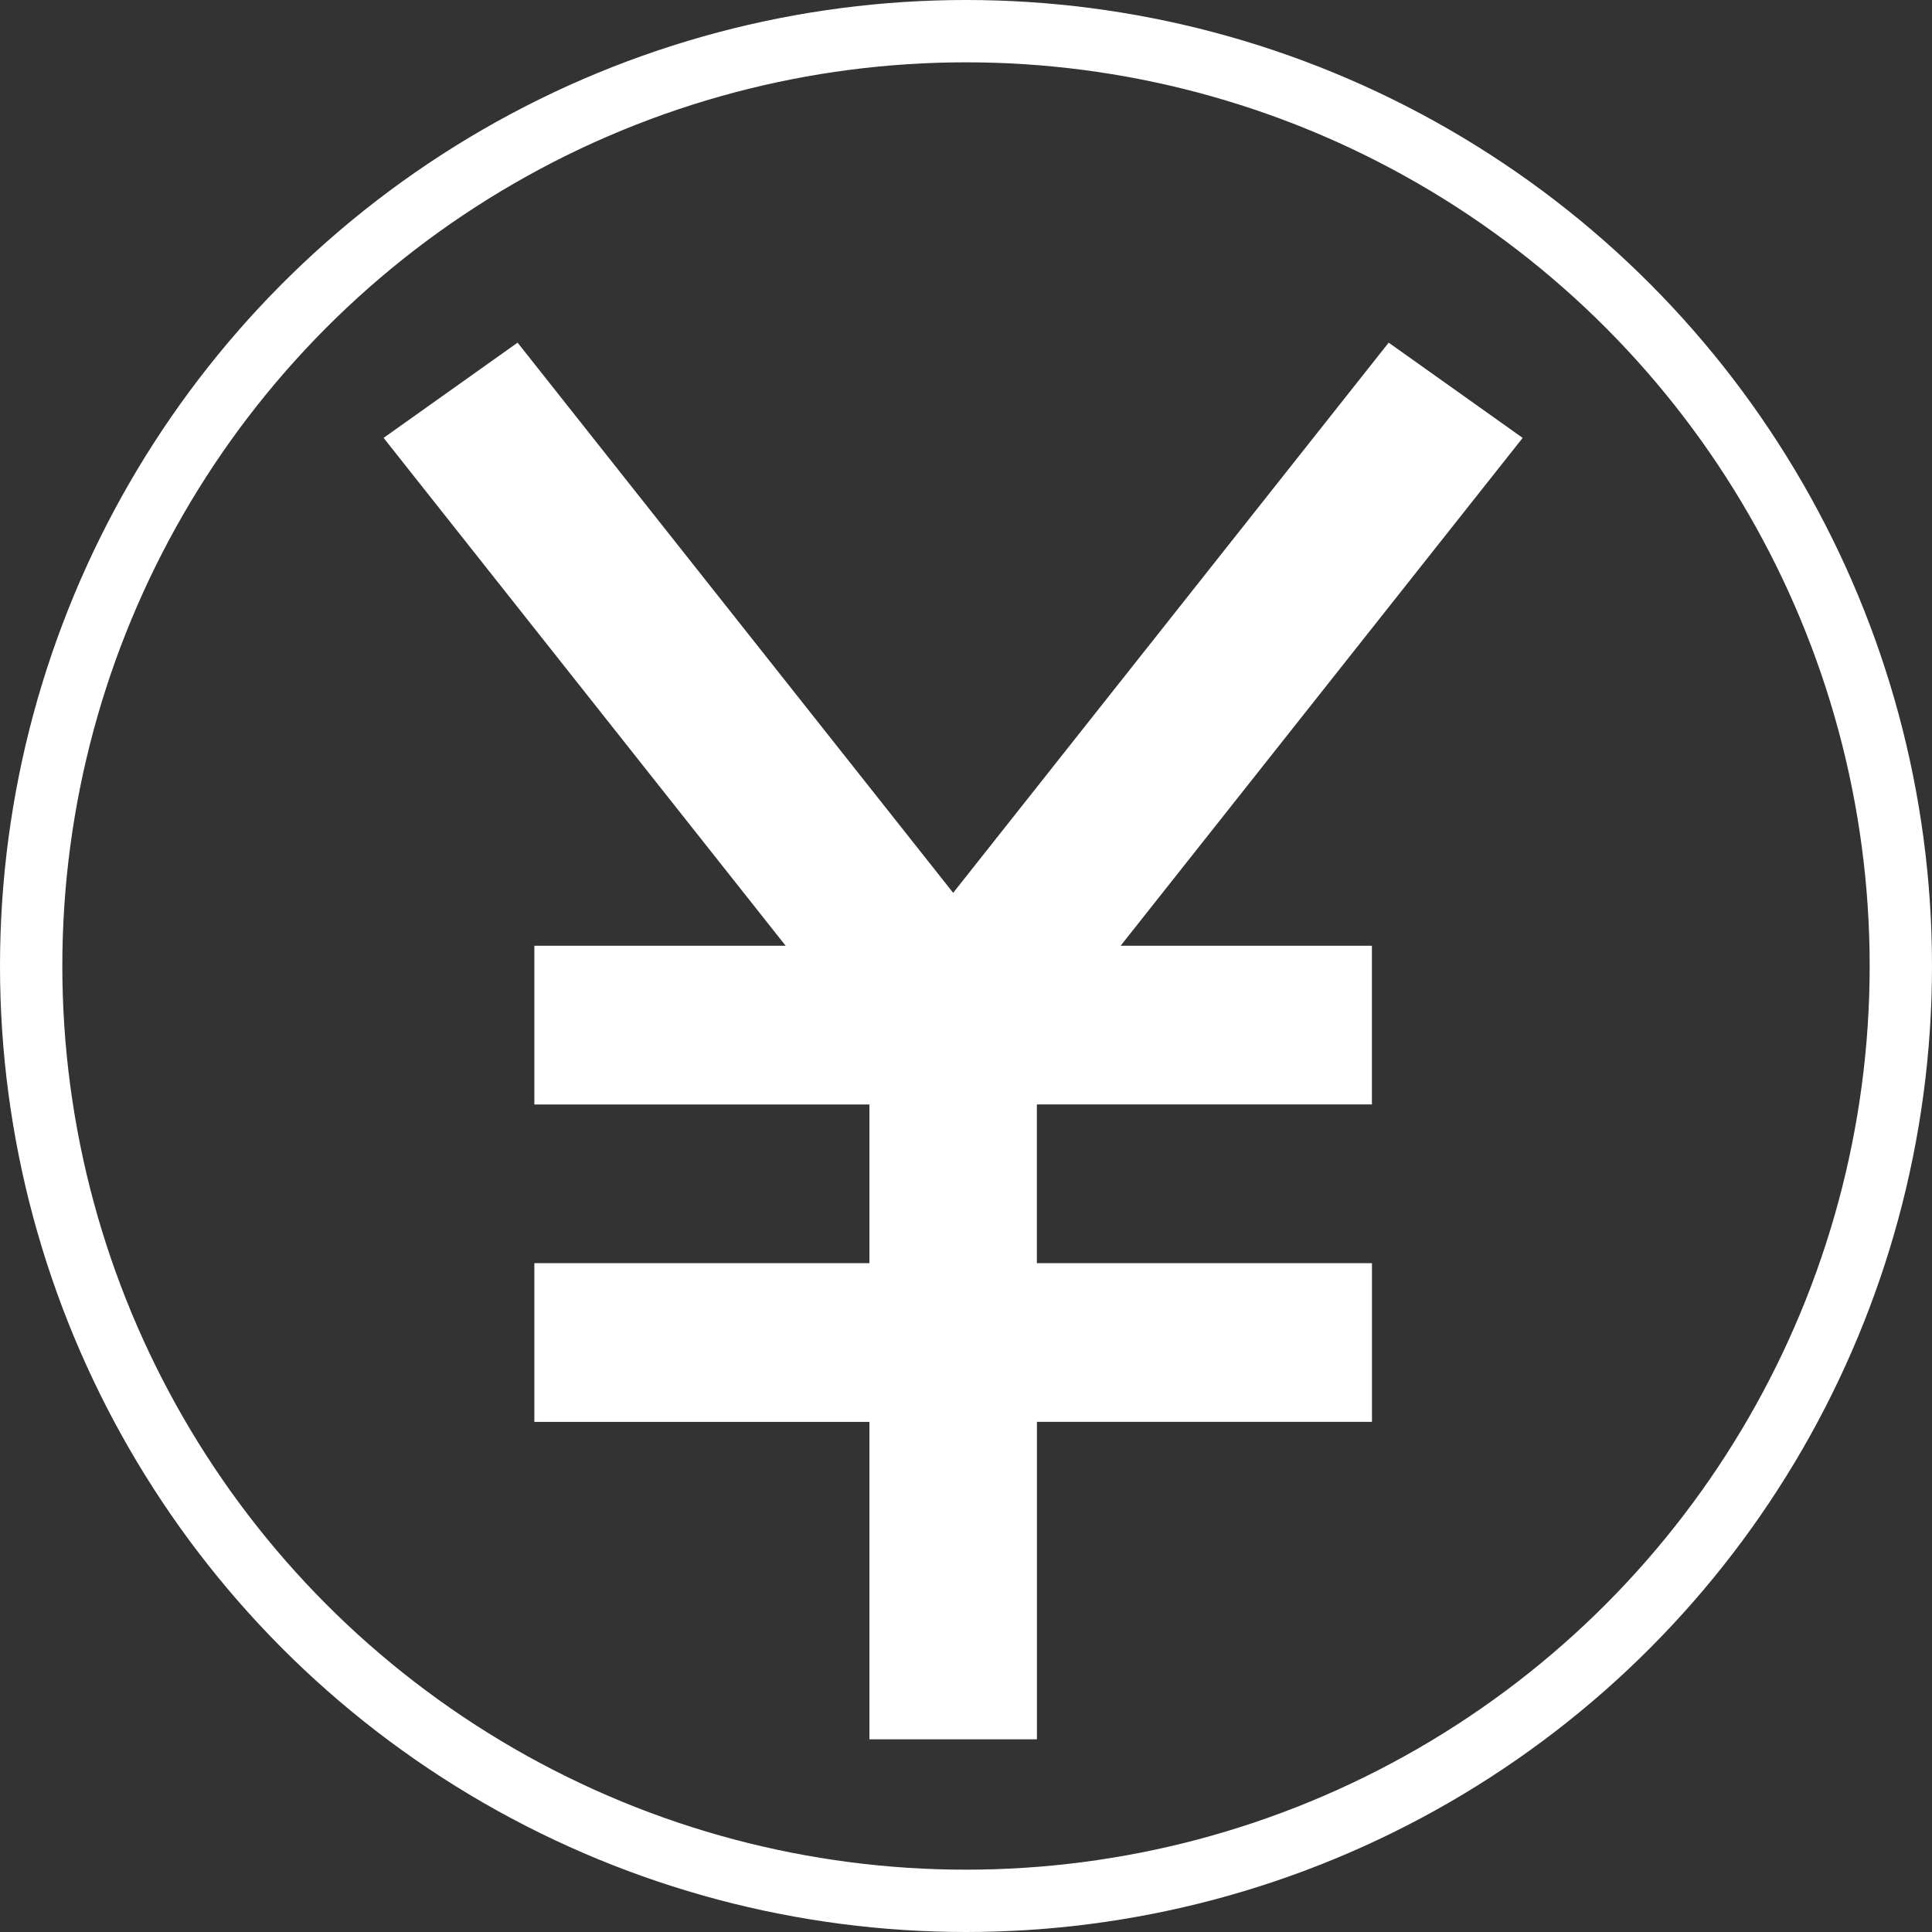
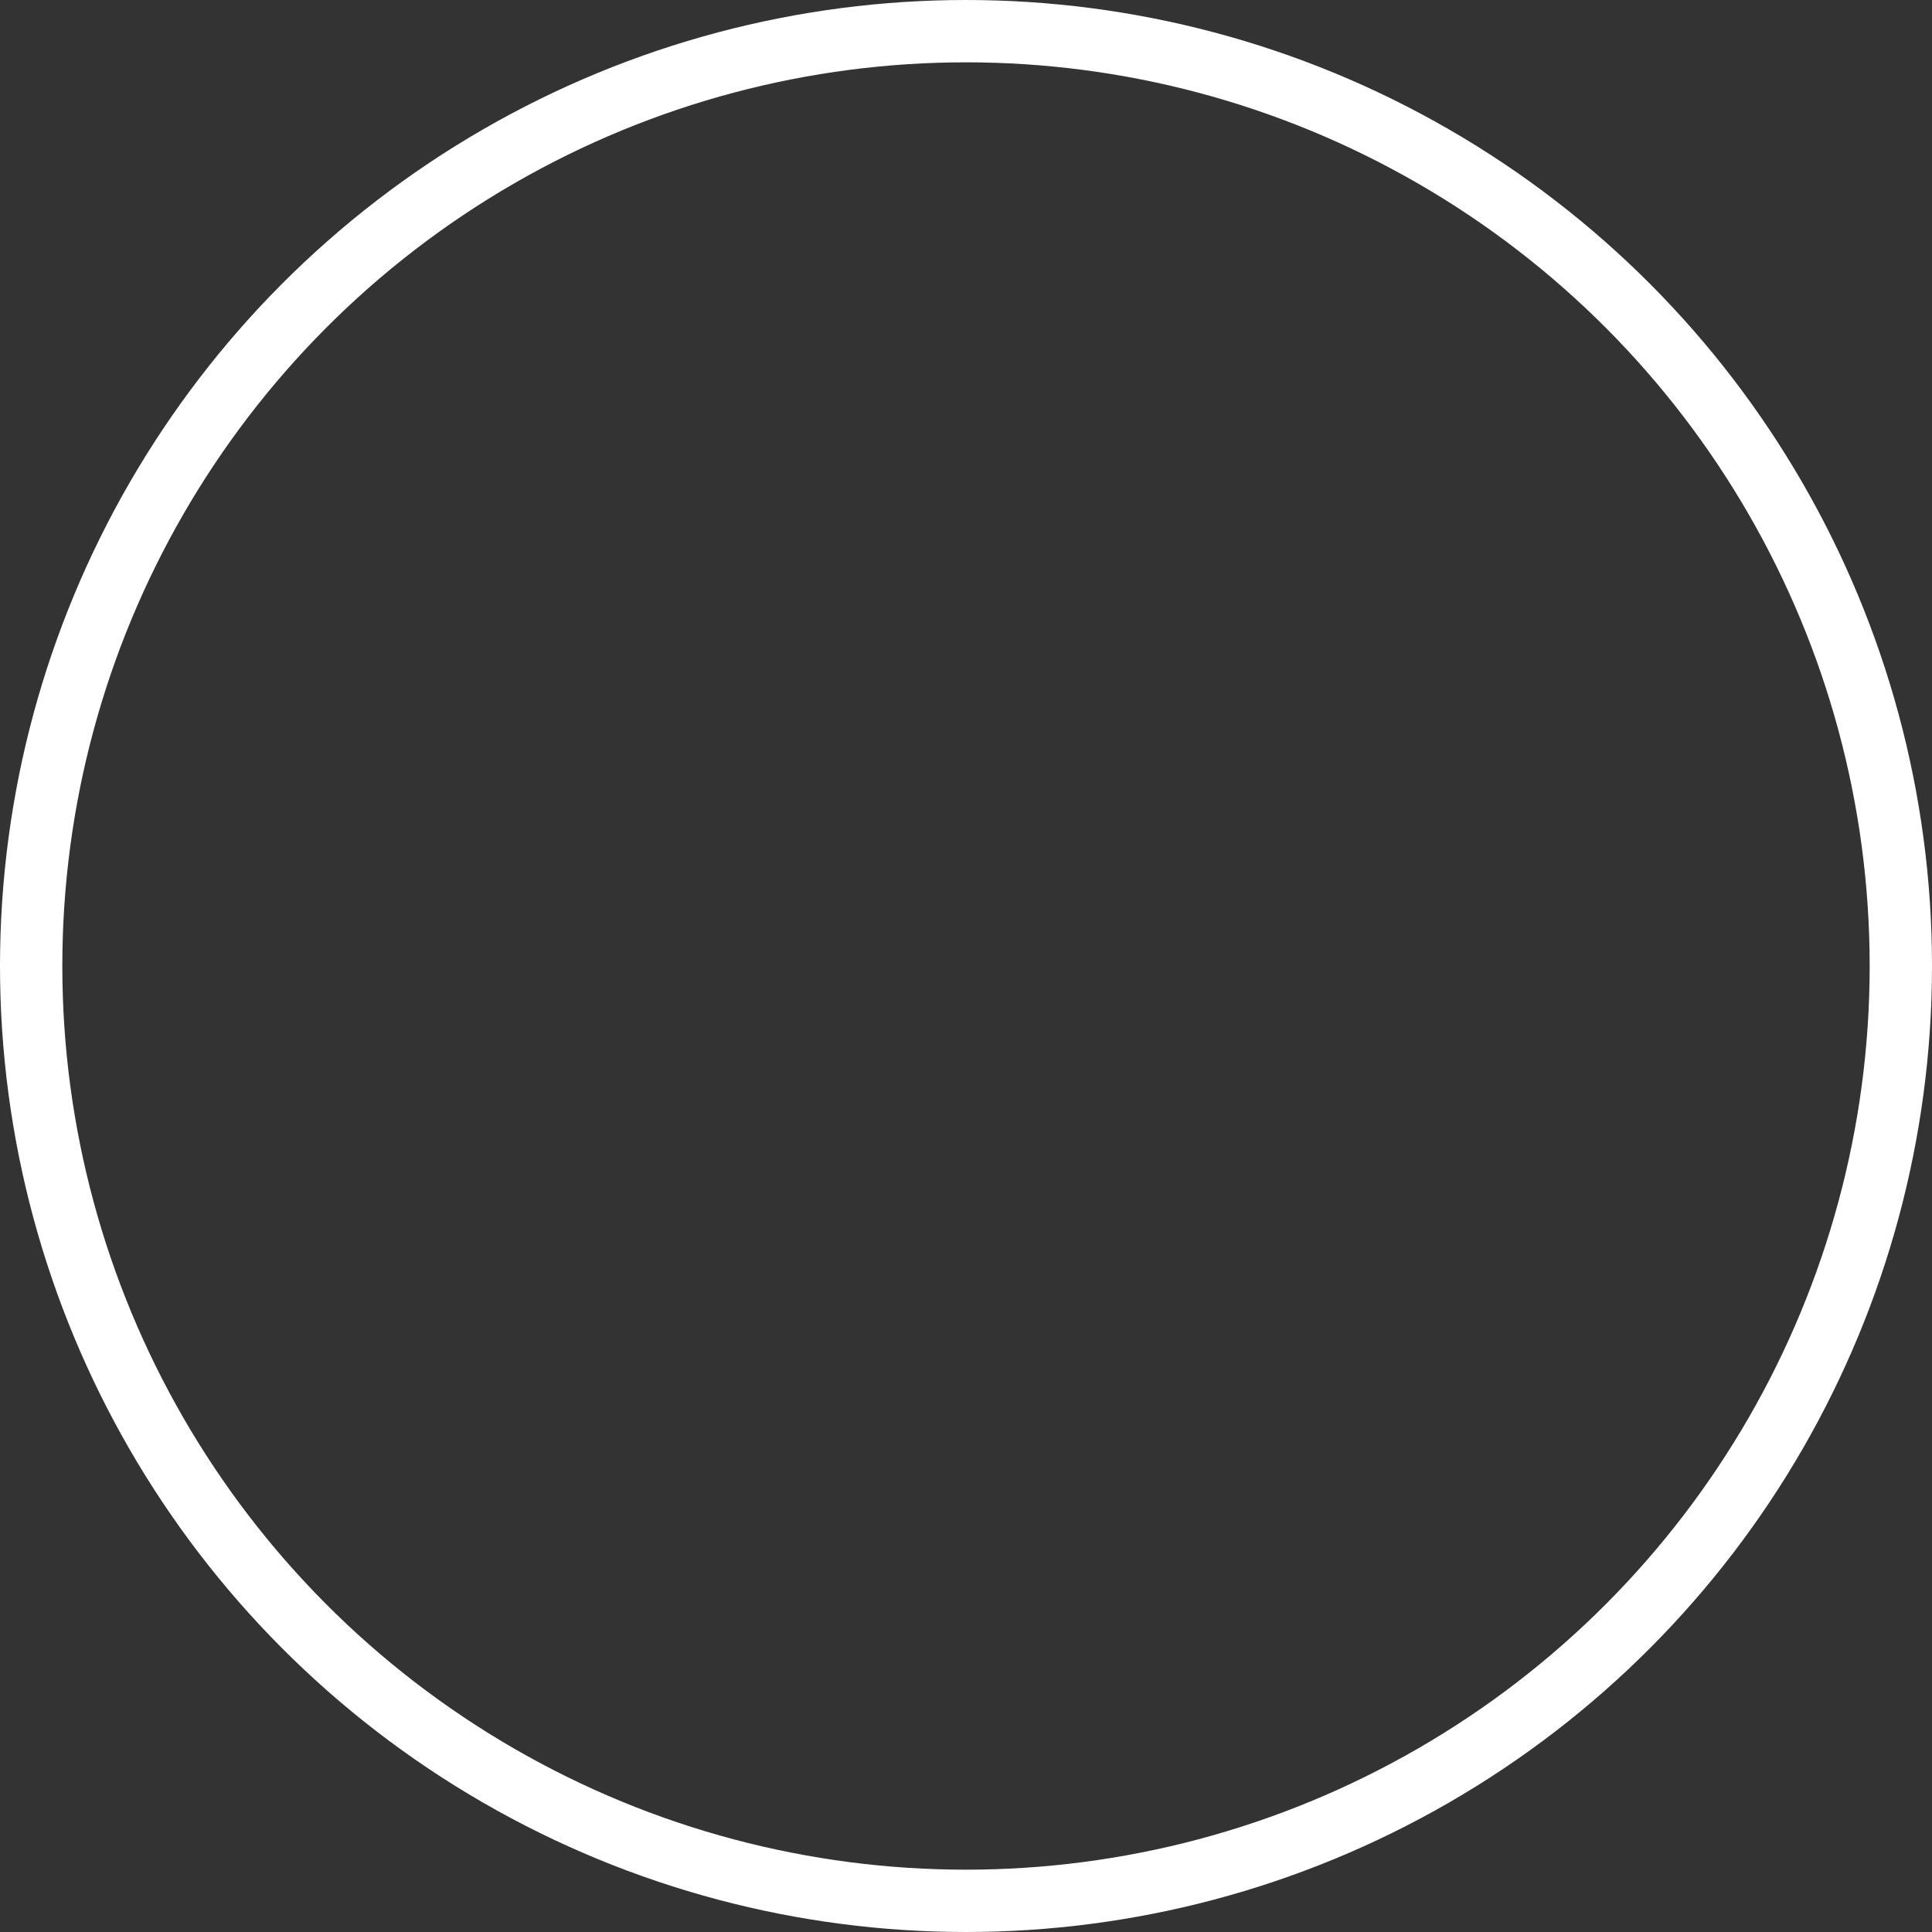
<svg xmlns="http://www.w3.org/2000/svg" width="31" height="31" viewBox="0 0 31 31">
  <rect x="0" y="0" width="31" height="31" fill="#333333" stroke="none" />
  <g id="ico_yen" transform="translate(-117.031 -151.031)">
-     <path id="bx-yen" d="M23.927,5.1l-6.988,8.828L9.95,5.1,7.8,6.628l6.451,8.149H10.219v2.547h5.376V19.87H10.219v2.547h5.376v5.093h2.688V22.416h5.376V19.87H18.282V17.323h5.376V14.777H19.626l6.451-8.149Z" transform="translate(115.386 151.429)" fill="#fff" />
    <g id="楕円形_1" data-name="楕円形 1" transform="translate(117.031 151.031)" fill="none" stroke="#fff" stroke-width="1">
-       <circle cx="15.5" cy="15.5" r="15.5" stroke="none" />
      <circle cx="15.5" cy="15.5" r="15" fill="none" />
    </g>
  </g>
</svg>